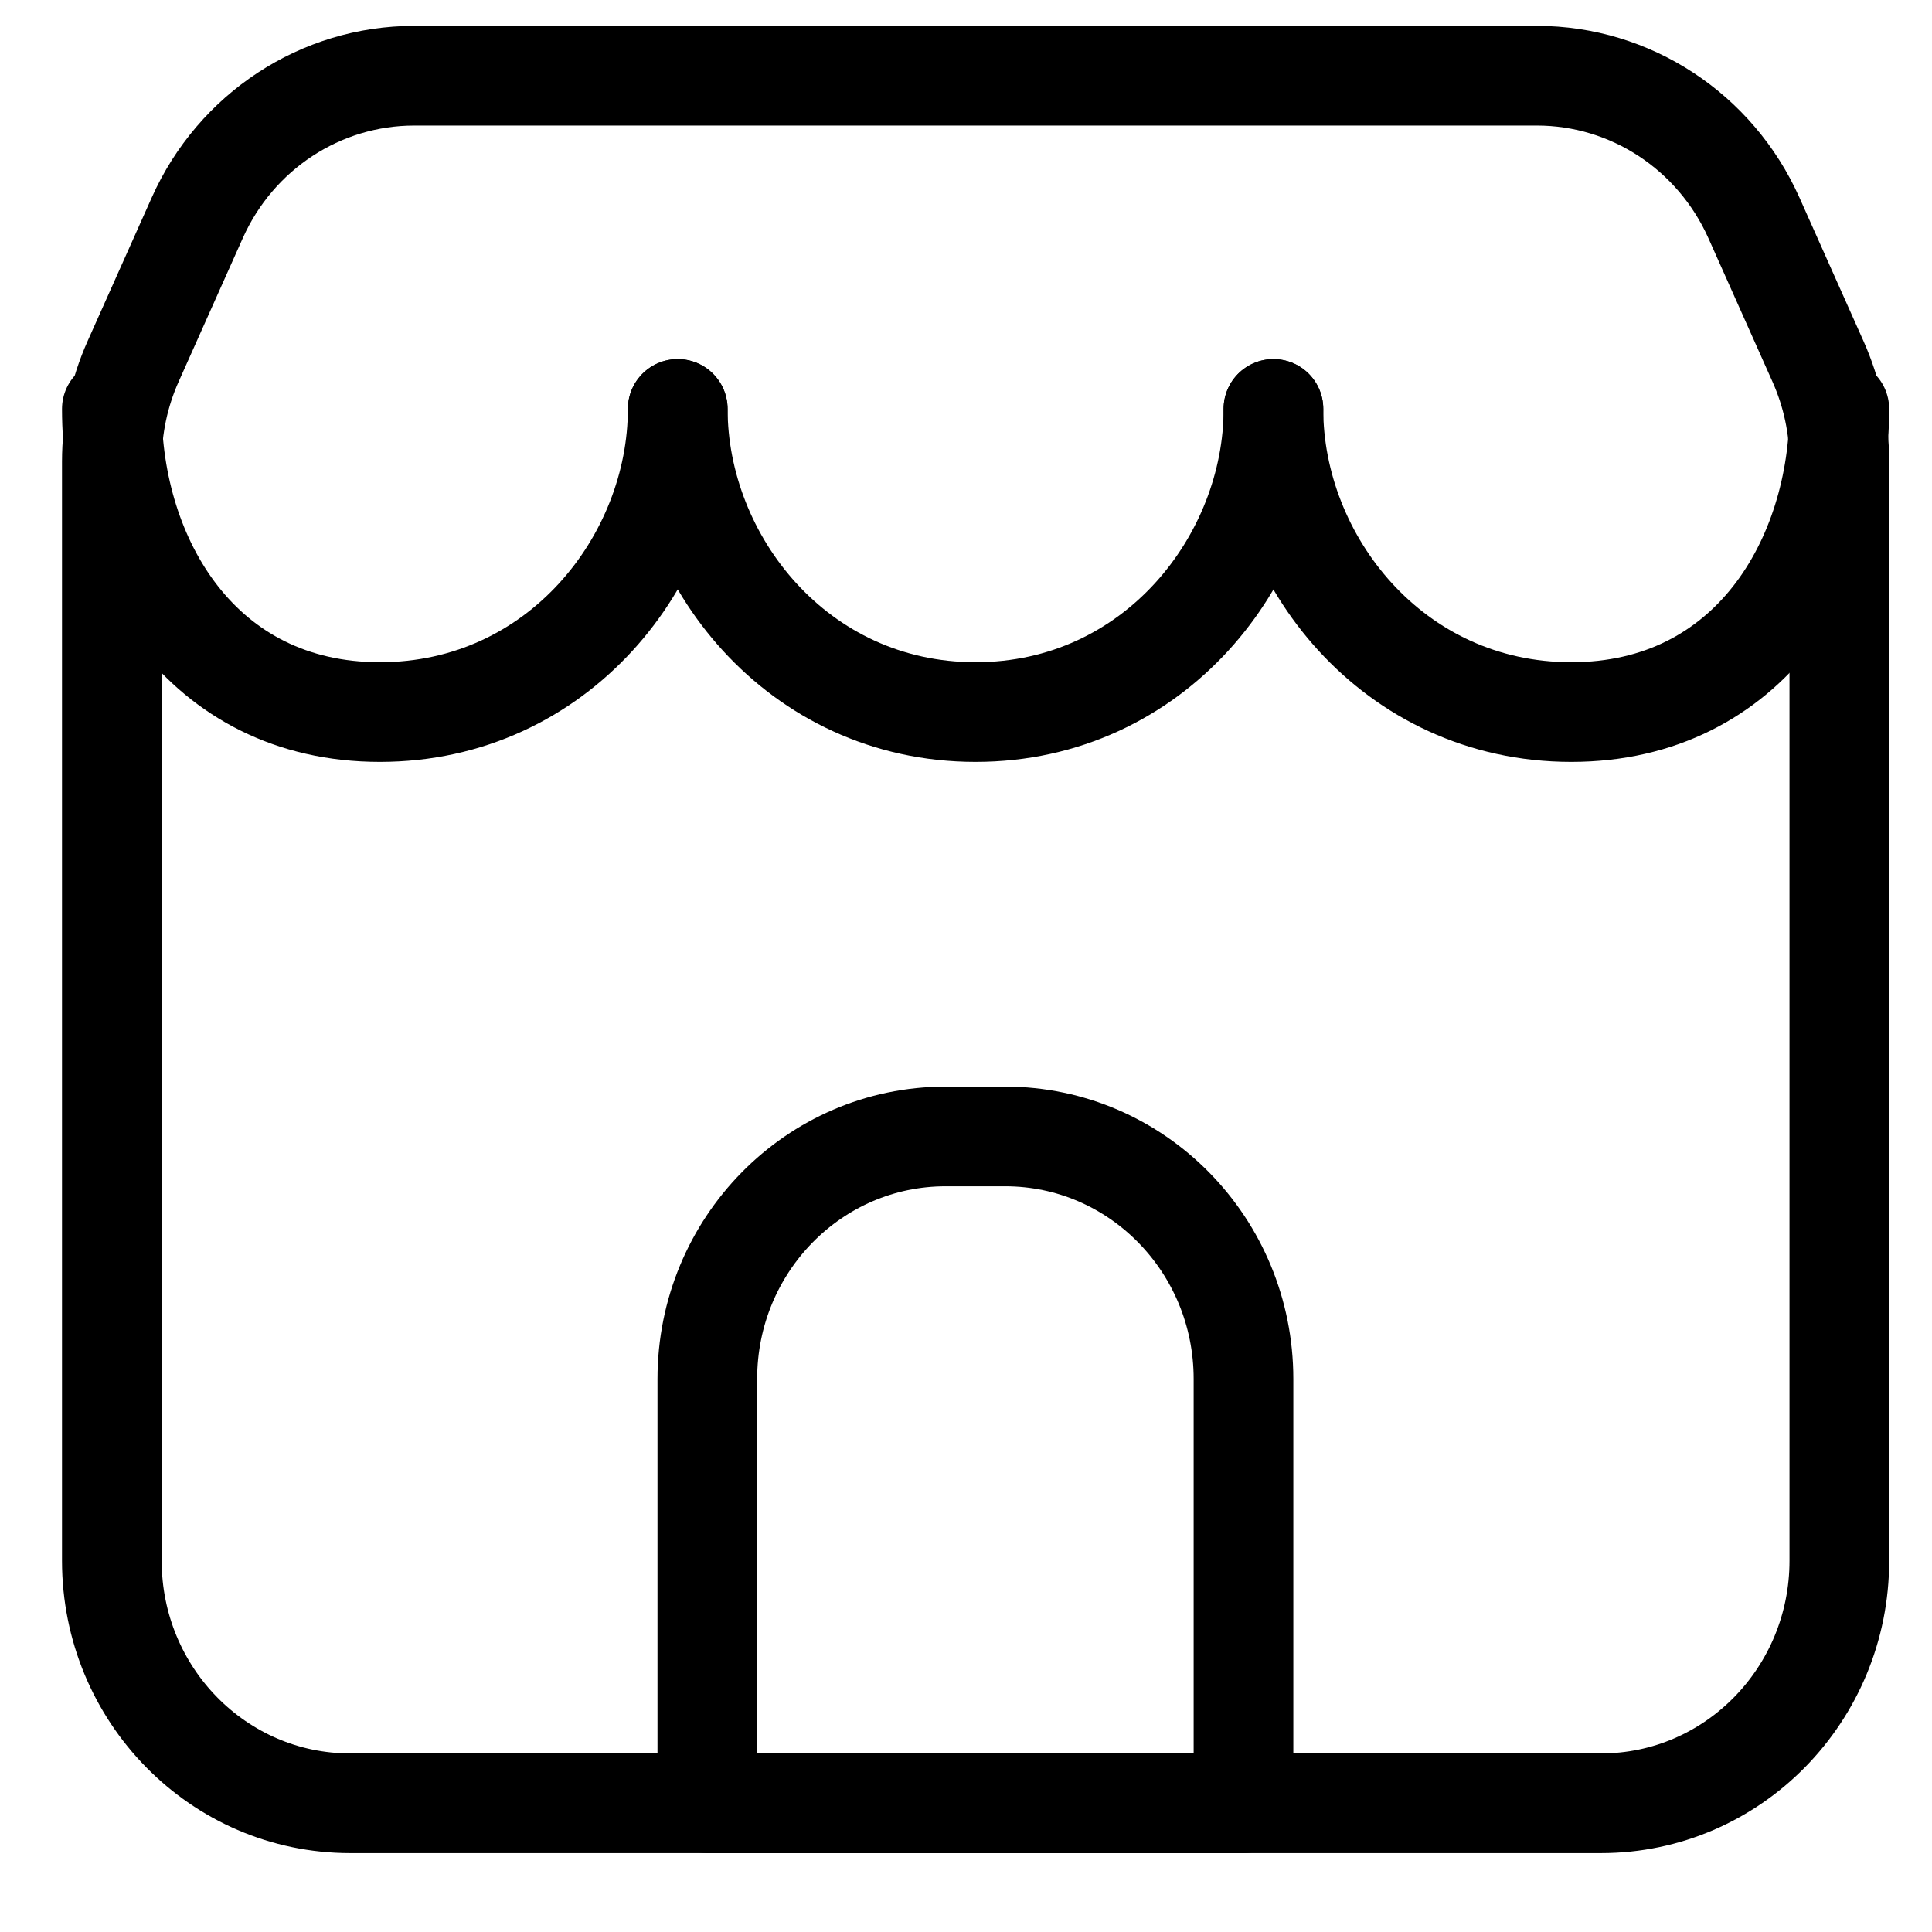
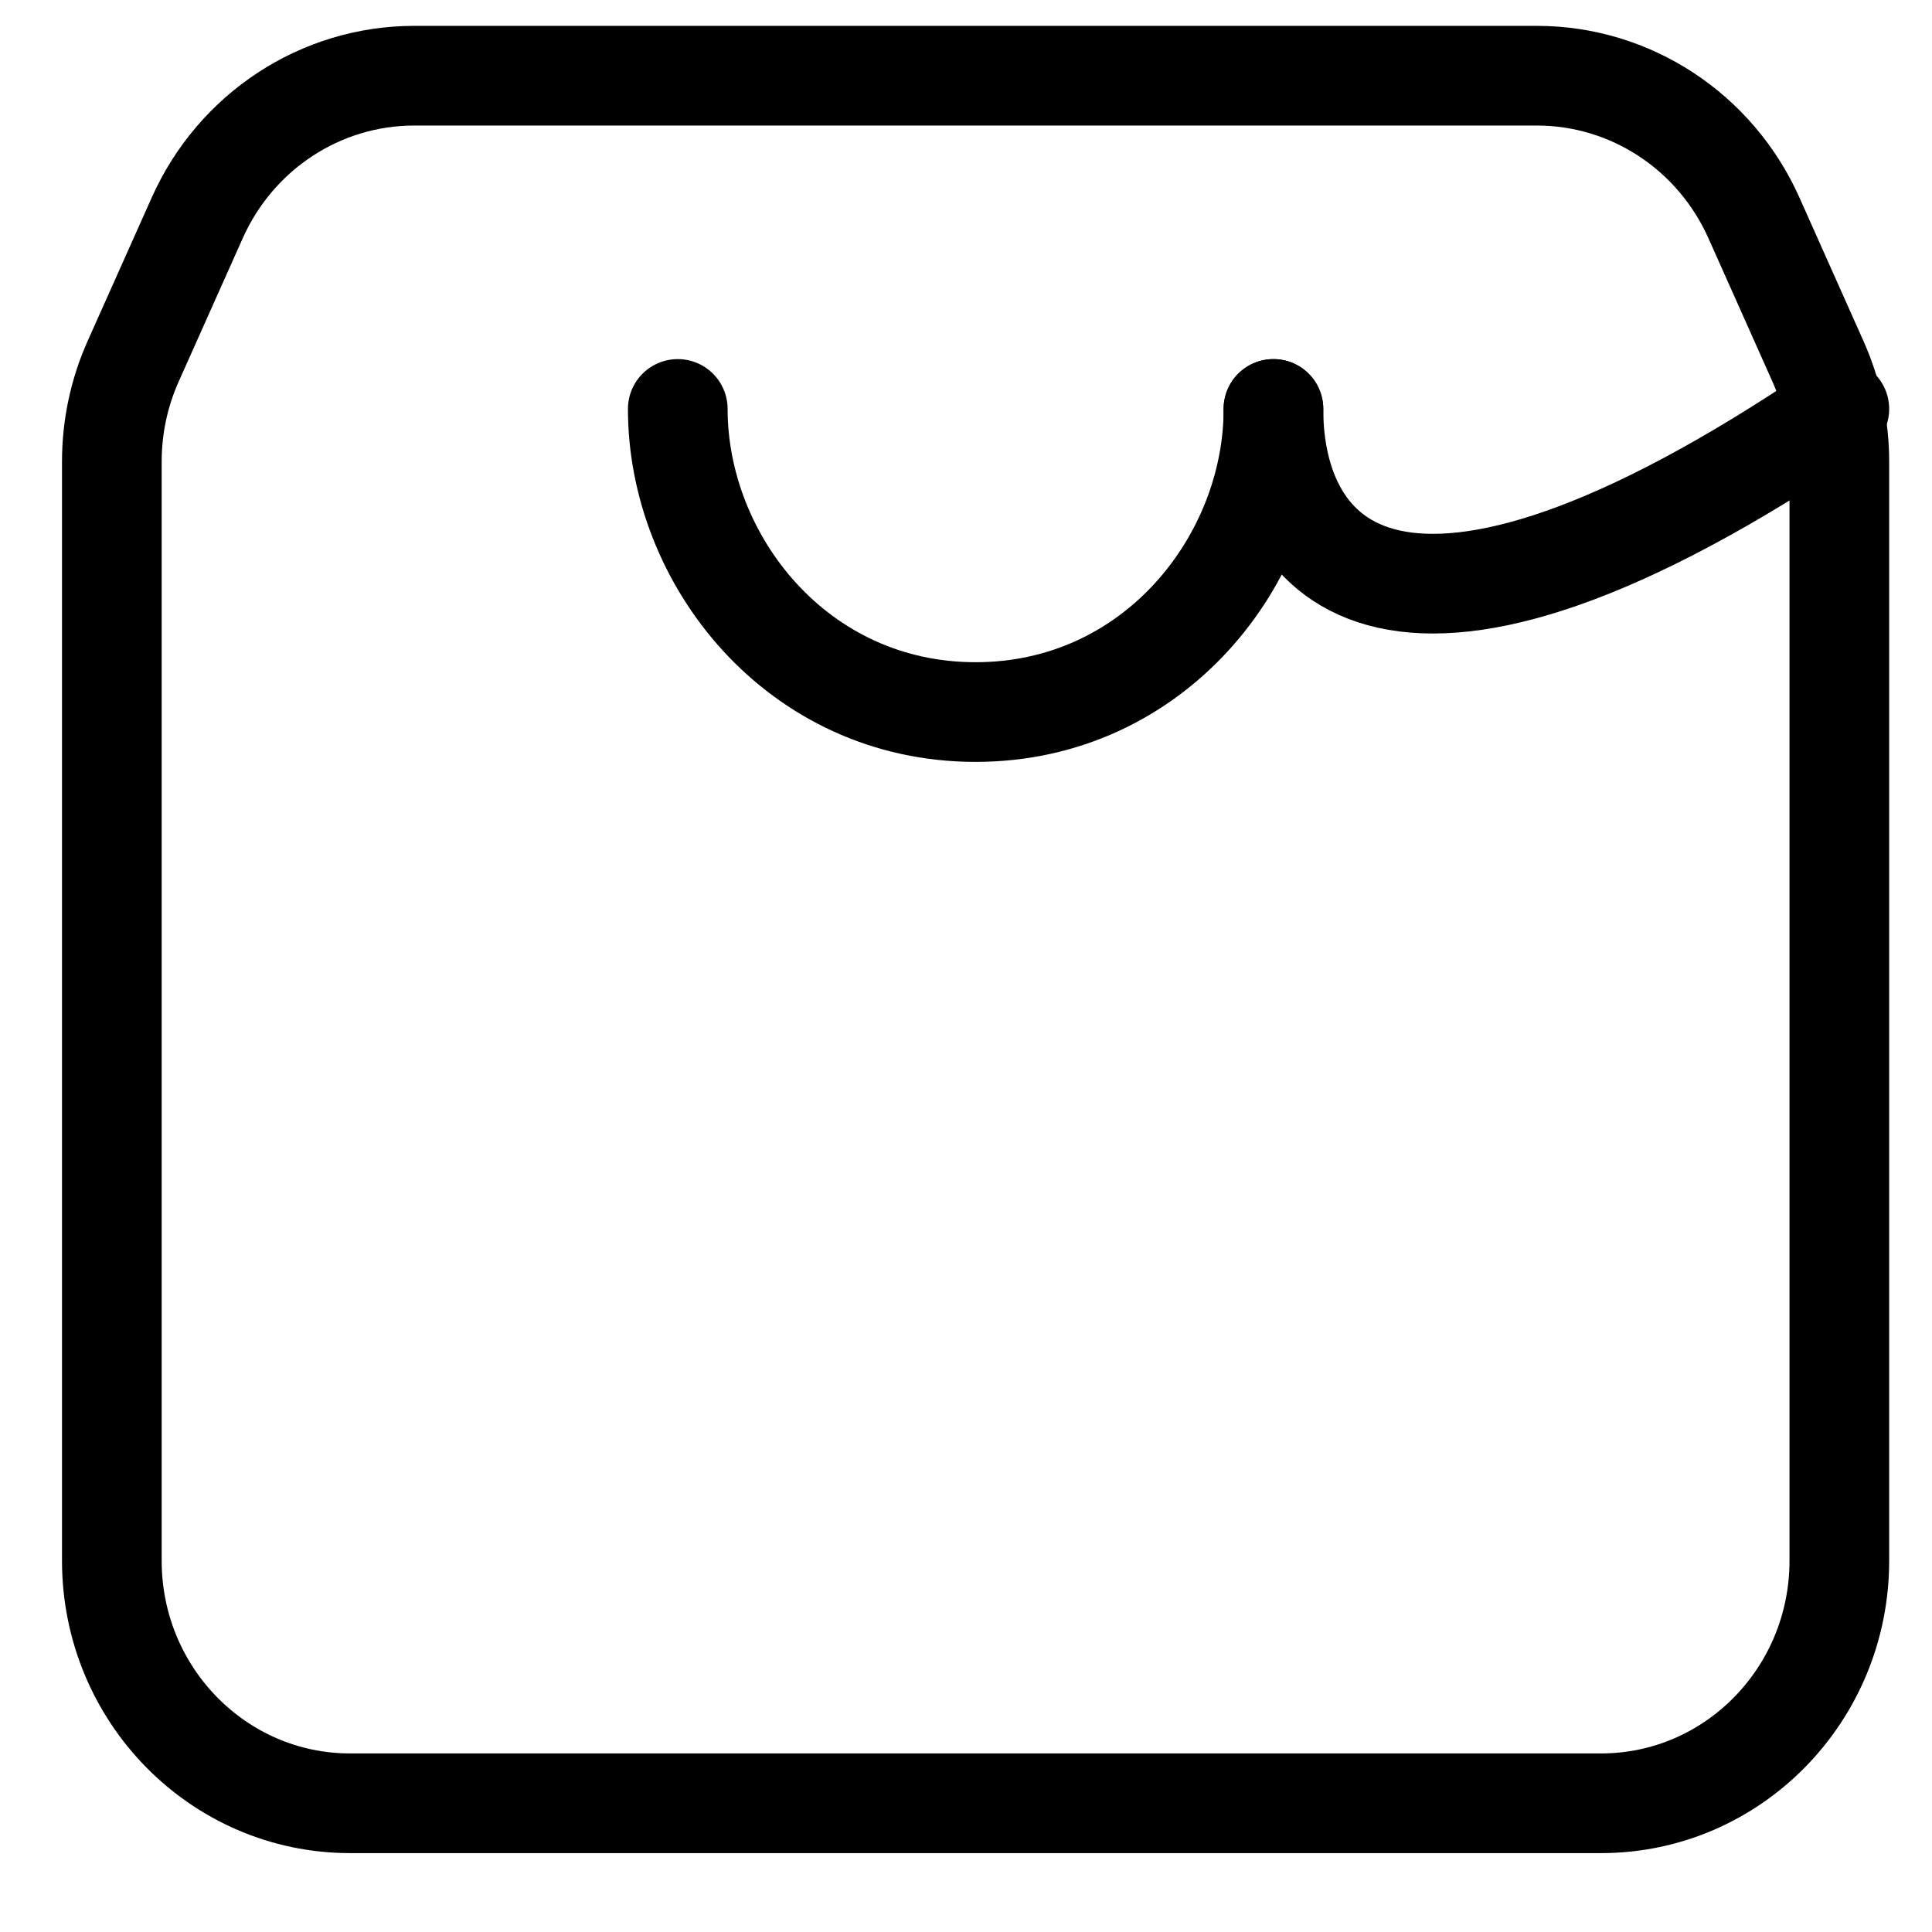
<svg xmlns="http://www.w3.org/2000/svg" width="27" height="27" viewBox="0 0 27 27" fill="none">
  <path d="M4.893 25.201H22.375C24.214 25.201 25.705 23.684 25.705 21.812V6.451C25.705 5.967 25.603 5.489 25.406 5.049L24.511 3.044C23.97 1.835 22.785 1.058 21.479 1.058H5.788C4.482 1.058 3.297 1.835 2.757 3.044L1.861 5.049C1.664 5.489 1.563 5.967 1.563 6.451V21.812C1.563 23.684 3.054 25.201 4.893 25.201Z" stroke="black" stroke-width="1.393" stroke-linecap="round" stroke-linejoin="round" />
-   <path d="M9.471 5.715C9.471 7.821 7.806 9.951 5.309 9.951C2.811 9.951 1.563 7.821 1.563 5.715" stroke="black" stroke-width="1.393" stroke-linecap="round" stroke-linejoin="round" />
-   <path d="M25.705 5.715C25.705 7.821 24.456 9.951 21.959 9.951C19.461 9.951 17.796 7.821 17.796 5.715" stroke="black" stroke-width="1.393" stroke-linecap="round" stroke-linejoin="round" />
+   <path d="M25.705 5.715C19.461 9.951 17.796 7.821 17.796 5.715" stroke="black" stroke-width="1.393" stroke-linecap="round" stroke-linejoin="round" />
  <path d="M17.797 5.715C17.797 7.821 16.132 9.951 13.634 9.951C11.137 9.951 9.472 7.821 9.472 5.715" stroke="black" stroke-width="1.393" stroke-linecap="round" stroke-linejoin="round" />
-   <path d="M9.885 19.271C9.885 17.399 11.376 15.882 13.215 15.882H14.048C15.887 15.882 17.378 17.399 17.378 19.271V25.201H9.885V19.271Z" stroke="black" stroke-width="1.393" stroke-linecap="round" stroke-linejoin="round" />
</svg>